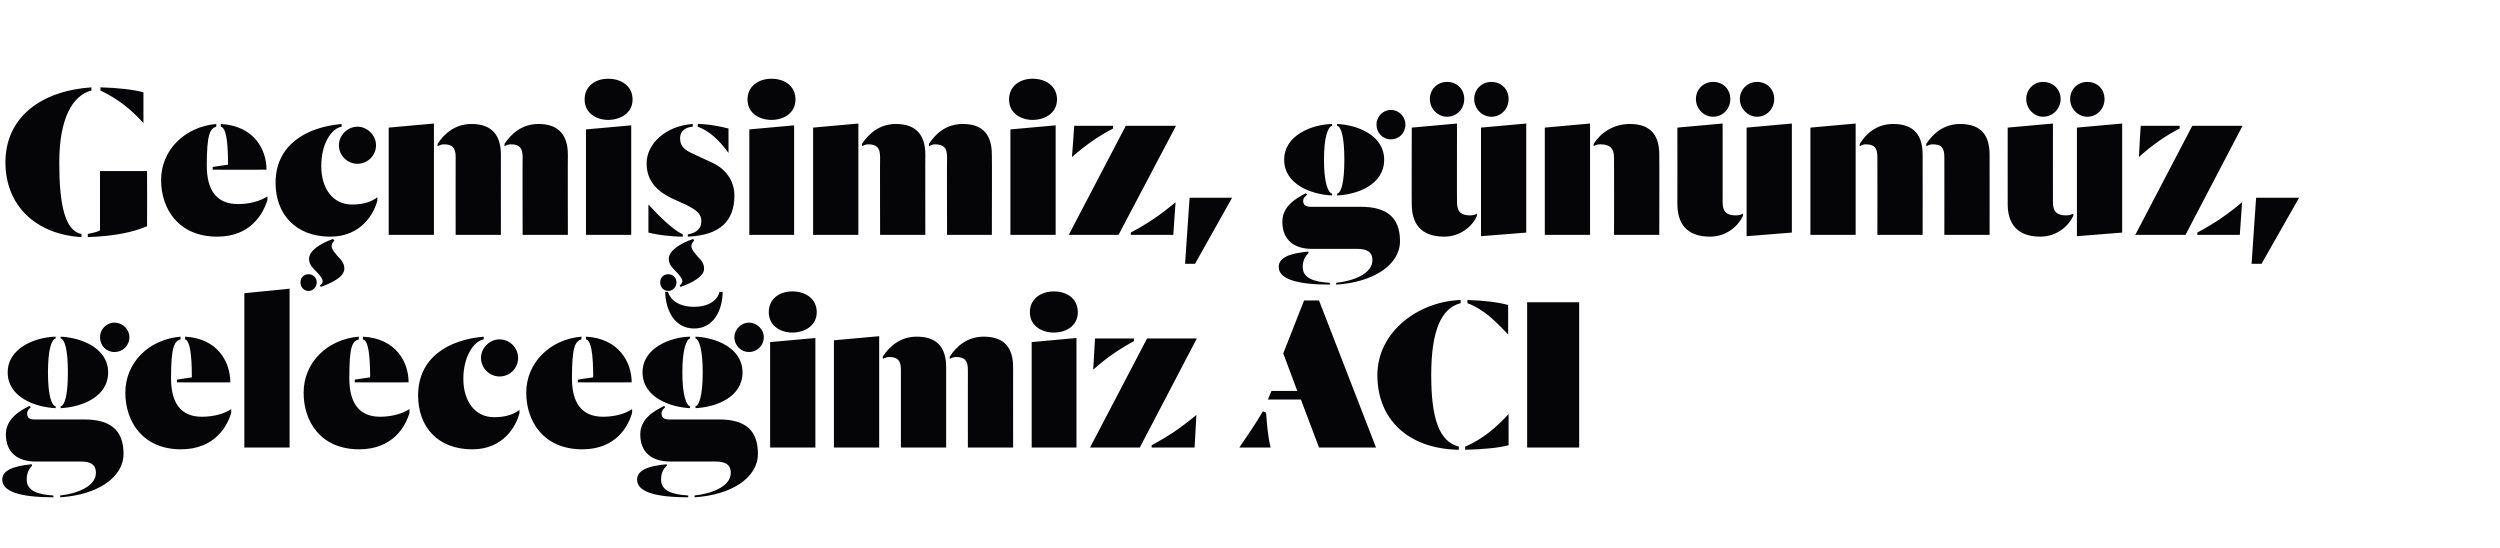
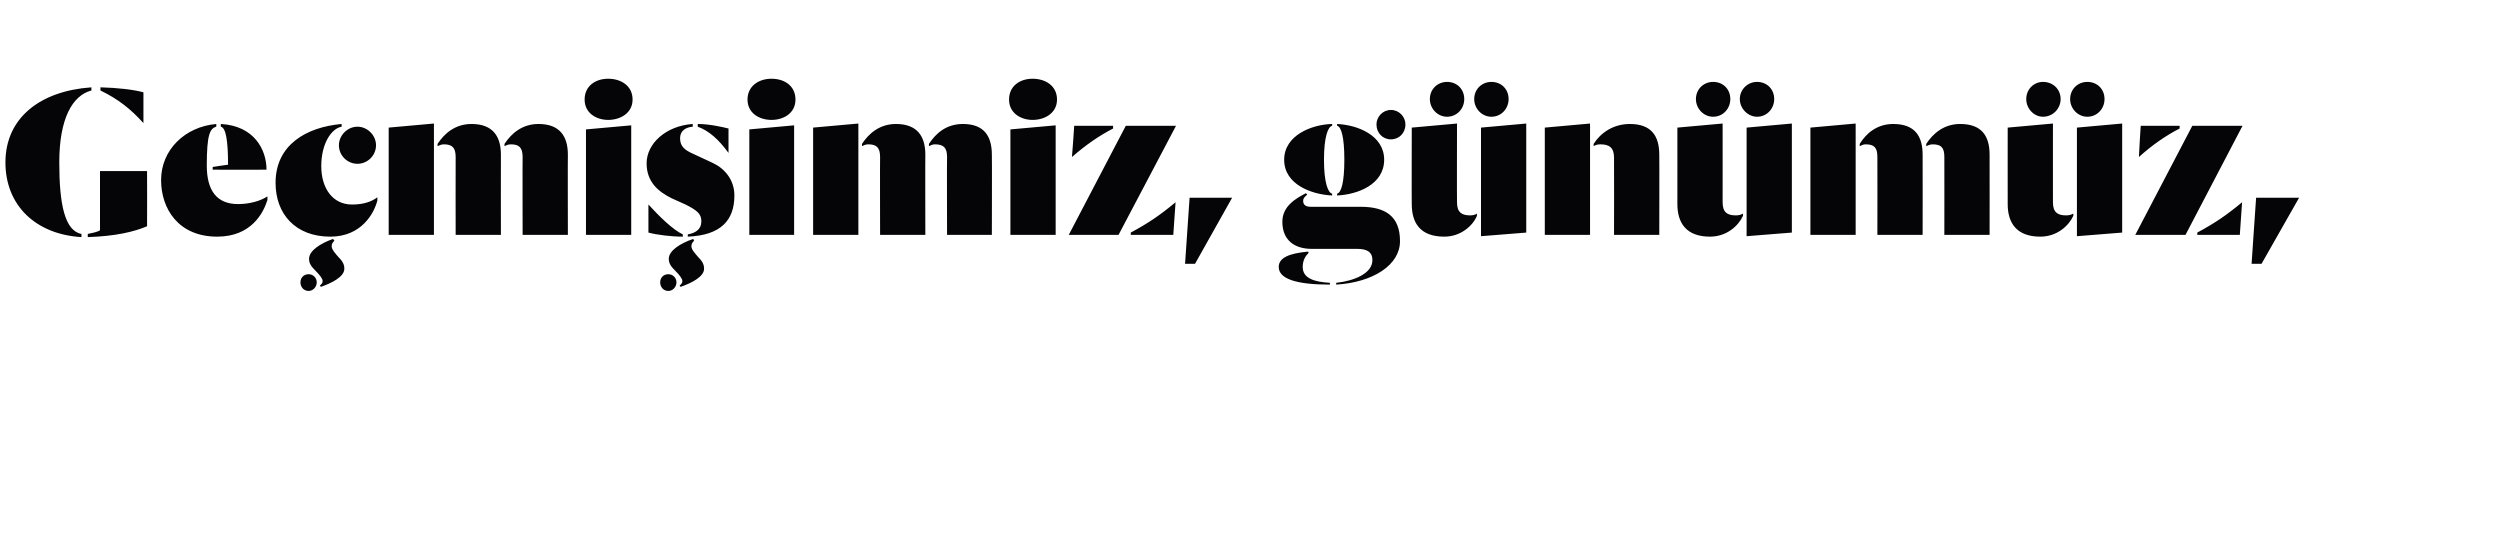
<svg xmlns="http://www.w3.org/2000/svg" version="1.1" width="552.5px" height="121.1px" viewBox="0 -10 552.5 121.1" style="top:-10px">
  <desc>Geçmişimiz, günümüz, geleceğimiz ACI</desc>
  <defs />
  <g id="Polygon80064">
-     <path d="M 13.3 99.5 C 17 99.1 21.2 97.5 21.2 94.5 C 21.2 92.6 19.9 92 17.9 92 C 17.9 92 7.9 92 7.9 92 C 4 92 1.3 90.1 1.3 86 C 1.3 82.5 4.4 80.8 6.5 79.7 C 6.5 79.7 6.8 80 6.8 80 C 6.4 80.4 6 80.7 6 81.4 C 6 82.3 6.5 82.7 7.6 82.7 C 7.6 82.7 18.6 82.7 18.6 82.7 C 24.1 82.7 27.3 84.8 27.3 90.3 C 27.3 95.6 21.4 99.4 13.3 99.9 C 13.3 99.9 13.3 99.5 13.3 99.5 Z M 11.8 99.9 C 4.3 99.9 0.5 98.6 0.5 96 C 0.5 94 2.8 93 7 92.6 C 7 92.6 7.1 92.9 7.1 92.9 C 6.6 93.4 5.9 94.3 5.9 96 C 5.9 98.5 8.4 99.3 11.8 99.5 C 11.8 99.5 11.8 99.9 11.8 99.9 Z M 12.3 80.2 C 7.8 80 1.7 77.8 1.7 72.3 C 1.7 66.9 7.8 64.5 12.3 64.4 C 12.3 64.4 12.3 64.8 12.3 64.8 C 11.4 65 10.6 67.2 10.6 72.3 C 10.6 77.4 11.4 79.6 12.3 79.8 C 12.3 79.8 12.3 80.2 12.3 80.2 Z M 13.4 79.8 C 14.3 79.6 15 77.4 15 72.3 C 15 67.2 14.3 65 13.4 64.8 C 13.4 64.8 13.4 64.4 13.4 64.4 C 17.9 64.6 23.9 66.9 23.9 72.3 C 23.9 77.8 17.9 80 13.4 80.2 C 13.4 80.2 13.4 79.8 13.4 79.8 Z M 22.1 64.5 C 22.1 62.8 23.5 61.3 25.3 61.3 C 27.1 61.3 28.6 62.8 28.6 64.5 C 28.6 66.4 27.1 67.8 25.3 67.8 C 23.5 67.8 22.1 66.4 22.1 64.5 Z M 27.7 76.8 C 27.7 70.1 32.9 65 39.9 64.4 C 39.9 64.4 39.9 65 39.9 65 C 38.5 65.4 37.8 66.7 37.8 73.6 C 37.8 79.1 40 82.1 44.6 82.1 C 47.3 82.1 49.7 81.4 51.1 80.4 C 51.1 80.4 51.1 81.2 51.1 81.2 C 50.3 84.1 47.5 89.3 40 89.3 C 31.5 89.3 27.7 83.1 27.7 76.8 Z M 39.1 73.9 C 39.1 73.9 42.43 73.37 42.4 73.4 C 42.4 68 41.9 65.2 40.9 65 C 40.9 65 40.9 64.4 40.9 64.4 C 48.2 64.8 50.9 70.1 50.9 74.5 C 50.95 74.54 39.1 74.5 39.1 74.5 L 39.1 73.9 Z M 54 54.8 L 64 53.8 L 64 88.9 L 54 88.9 L 54 54.8 Z M 67.1 76.8 C 67.1 70.1 72.3 65 79.3 64.4 C 79.3 64.4 79.3 65 79.3 65 C 77.8 65.4 77.2 66.7 77.2 73.6 C 77.2 79.1 79.4 82.1 84 82.1 C 86.6 82.1 89 81.4 90.5 80.4 C 90.5 80.4 90.5 81.2 90.5 81.2 C 89.7 84.1 86.9 89.3 79.4 89.3 C 70.8 89.3 67.1 83.1 67.1 76.8 Z M 78.4 73.9 C 78.4 73.9 81.8 73.37 81.8 73.4 C 81.8 68 81.3 65.2 80.2 65 C 80.2 65 80.2 64.4 80.2 64.4 C 87.6 64.8 90.3 70.1 90.3 74.5 C 90.32 74.54 78.4 74.5 78.4 74.5 L 78.4 73.9 Z M 92.4 77.4 C 92.4 69 99.1 65.1 106.9 64.4 C 106.9 64.4 106.9 65 106.9 65 C 104.7 65.4 102.4 68.8 102.4 73.7 C 102.4 78.6 104.9 82.2 109.2 82.2 C 111.9 82.2 113.6 81.5 114.8 80.6 C 114.8 80.6 114.8 81.3 114.8 81.3 C 114.1 84.1 111.3 89.3 104.4 89.3 C 96.7 89.3 92.4 84.3 92.4 77.4 Z M 106.3 69.1 C 106.3 66.9 108.2 65 110.4 65 C 112.7 65 114.5 66.9 114.5 69.1 C 114.5 71.4 112.7 73.2 110.4 73.2 C 108.2 73.2 106.3 71.4 106.3 69.1 Z M 116.3 76.8 C 116.3 70.1 121.6 65 128.5 64.4 C 128.5 64.4 128.5 65 128.5 65 C 127.1 65.4 126.4 66.7 126.4 73.6 C 126.4 79.1 128.6 82.1 133.3 82.1 C 135.9 82.1 138.3 81.4 139.7 80.4 C 139.7 80.4 139.7 81.2 139.7 81.2 C 138.9 84.1 136.2 89.3 128.7 89.3 C 120.1 89.3 116.3 83.1 116.3 76.8 Z M 127.7 73.9 C 127.7 73.9 131.07 73.37 131.1 73.4 C 131.1 68 130.6 65.2 129.5 65 C 129.5 65 129.5 64.4 129.5 64.4 C 136.8 64.8 139.6 70.1 139.6 74.5 C 139.59 74.54 127.7 74.5 127.7 74.5 L 127.7 73.9 Z M 153.5 99.5 C 157.3 99.1 161.5 97.5 161.5 94.5 C 161.5 92.6 160.2 92 158.1 92 C 158.1 92 148.1 92 148.1 92 C 144.2 92 141.5 90.1 141.5 86 C 141.5 82.5 144.6 80.8 146.8 79.7 C 146.8 79.7 147 80 147 80 C 146.6 80.4 146.2 80.7 146.2 81.4 C 146.2 82.3 146.8 82.7 147.8 82.7 C 147.8 82.7 158.9 82.7 158.9 82.7 C 164.4 82.7 167.5 84.8 167.5 90.3 C 167.5 95.6 161.6 99.4 153.5 99.9 C 153.5 99.9 153.5 99.5 153.5 99.5 Z M 152.1 99.9 C 144.5 99.9 140.8 98.6 140.8 96 C 140.8 94 143 93 147.3 92.6 C 147.3 92.6 147.4 92.9 147.4 92.9 C 146.8 93.4 146.1 94.3 146.1 96 C 146.1 98.5 148.6 99.3 152.1 99.5 C 152.1 99.5 152.1 99.9 152.1 99.9 Z M 152.5 80.2 C 148.1 80 142 77.8 142 72.3 C 142 66.9 148.1 64.5 152.5 64.4 C 152.5 64.4 152.5 64.8 152.5 64.8 C 151.7 65 150.8 67.2 150.8 72.3 C 150.8 77.4 151.7 79.6 152.5 79.8 C 152.5 79.8 152.5 80.2 152.5 80.2 Z M 153.7 79.8 C 154.5 79.6 155.3 77.4 155.3 72.3 C 155.3 67.2 154.5 65 153.7 64.8 C 153.7 64.8 153.7 64.4 153.7 64.4 C 158.2 64.6 164.1 66.9 164.1 72.3 C 164.1 77.8 158.2 80 153.7 80.2 C 153.7 80.2 153.7 79.8 153.7 79.8 Z M 162.3 64.5 C 162.3 62.8 163.8 61.3 165.5 61.3 C 167.3 61.3 168.8 62.8 168.8 64.5 C 168.8 66.4 167.3 67.8 165.5 67.8 C 163.8 67.8 162.3 66.4 162.3 64.5 Z M 147 54.5 C 147 54.5 147.6 54.5 147.6 54.5 C 148.2 56.3 150 57.8 153.4 57.8 C 156.7 57.8 158.6 56.3 159 54.5 C 159 54.5 159.7 54.5 159.7 54.5 C 159.7 58.4 157.8 62.6 153.4 62.6 C 149.1 62.6 147.1 58.6 147 54.5 Z M 170.2 65.6 L 180.2 64.7 L 180.2 88.9 L 170.2 88.9 L 170.2 65.6 Z M 169.9 59 C 169.9 56 172.3 54.4 175.1 54.4 C 178 54.4 180.5 56 180.5 59 C 180.5 62 177.8 63.5 175.1 63.5 C 172.5 63.5 169.9 62 169.9 59 Z M 199.1 71.7 C 199.1 69.6 198.3 68.9 196.5 68.9 C 195.9 68.9 195.6 69.1 195.1 69.3 C 195.1 69.3 195.1 68.8 195.1 68.8 C 196.6 66.5 199 64.4 202.6 64.4 C 207.4 64.4 209.1 67.1 209.1 71.2 C 209.1 71.17 209.1 88.9 209.1 88.9 L 199.1 88.9 C 199.1 88.9 199.1 71.68 199.1 71.7 Z M 213.9 71.7 C 213.9 69.6 213.1 68.9 211.3 68.9 C 210.7 68.9 210.3 69.1 209.9 69.3 C 209.9 69.3 209.9 68.8 209.9 68.8 C 211.4 66.5 213.8 64.4 217.4 64.4 C 222.2 64.4 223.9 67.1 223.9 71.2 C 223.89 71.17 223.9 88.9 223.9 88.9 L 213.9 88.9 C 213.9 88.9 213.89 71.68 213.9 71.7 Z M 184.3 65.2 L 194.3 64.3 L 194.3 88.9 L 184.3 88.9 L 184.3 65.2 Z M 228 65.6 L 237.9 64.7 L 237.9 88.9 L 228 88.9 L 228 65.6 Z M 227.6 59 C 227.6 56 230.1 54.4 232.9 54.4 C 235.8 54.4 238.2 56 238.2 59 C 238.2 62 235.6 63.5 232.9 63.5 C 230.2 63.5 227.6 62 227.6 59 Z M 242 64.8 L 250.6 64.8 C 250.6 64.8 250.61 65.36 250.6 65.4 C 247.6 67 244.6 69 241.6 71.7 C 241.59 71.68 242 64.8 242 64.8 Z M 253.5 64.8 L 264.5 64.8 L 251.9 88.9 L 240.9 88.9 L 253.5 64.8 Z M 254.5 88.4 C 258.4 86.3 260.9 84.6 264.4 81.7 C 264.43 81.68 264 88.9 264 88.9 L 254.5 88.9 C 254.5 88.9 254.54 88.36 254.5 88.4 Z M 281 76.4 L 286.7 76.4 L 283.6 68.1 L 288.2 56.4 L 291.5 56.4 L 304.1 88.9 L 291.5 88.9 L 287.5 78.3 L 280.2 78.3 L 281 76.4 Z M 273.9 88.9 C 276.1 85.7 277.5 83.6 279.1 80.9 C 279.1 80.9 279.8 81.2 279.8 81.2 C 280 83.5 280.1 85.9 280.8 88.9 C 280.8 88.9 273.9 88.9 273.9 88.9 Z M 322.4 89.4 C 311.1 89.2 304.4 82.6 304.4 72.9 C 304.4 63.2 313.6 56.6 322.8 56.3 C 322.8 56.3 322.8 57 322.8 57 C 318.5 58.1 316.3 63.1 316.3 72.9 C 316.3 82.6 318.1 87.6 322.4 88.7 C 322.4 88.7 322.4 89.4 322.4 89.4 Z M 323.8 88.7 C 327.9 87 331 84.1 333.4 81.5 C 333.4 81.5 333.4 88.4 333.4 88.4 C 331.2 89 327.7 89.3 323.8 89.4 C 323.8 89.4 323.8 88.7 323.8 88.7 Z M 333.3 63.9 C 330.5 61 328 58.4 324.3 57 C 324.3 57 324.3 56.3 324.3 56.3 C 328 56.4 331.1 56.8 333.3 57.4 C 333.3 57.4 333.3 63.9 333.3 63.9 Z M 337.5 56.8 L 349 56.8 L 349 88.9 L 337.5 88.9 L 337.5 56.8 Z " stroke="none" fill="#050507" />
-   </g>
+     </g>
  <g id="Polygon80063">
    <path d="M 18 42.4 C 7.9 41.8 1.2 35.4 1.2 25.9 C 1.2 16.1 8.8 10.1 20.2 9.3 C 20.2 9.3 20.2 10 20.2 10 C 16 11.1 13.1 16.2 13.1 25.9 C 13.1 35.1 14.3 41 18 41.7 C 18 41.7 18 42.4 18 42.4 Z M 19.4 41.7 C 20.3 41.5 21.5 41.3 22.1 40.9 C 22.08 40.9 22.1 27.8 22.1 27.8 L 32.5 27.8 C 32.5 27.8 32.54 39.98 32.5 40 C 29.7 41.2 25.6 42.2 19.4 42.4 C 19.4 42.4 19.4 41.7 19.4 41.7 Z M 31.7 17.2 C 28.8 14 26.1 11.9 22.2 10 C 22.2 10 22.2 9.3 22.2 9.3 C 26 9.4 29.5 9.8 31.7 10.4 C 31.7 10.4 31.7 17.2 31.7 17.2 Z M 35.6 29.8 C 35.6 23.1 40.9 18 47.8 17.4 C 47.8 17.4 47.8 18 47.8 18 C 46.4 18.4 45.7 19.7 45.7 26.6 C 45.7 32.1 47.9 35.1 52.6 35.1 C 55.2 35.1 57.6 34.4 59.1 33.4 C 59.1 33.4 59.1 34.2 59.1 34.2 C 58.2 37.1 55.5 42.3 48 42.3 C 39.4 42.3 35.6 36.1 35.6 29.8 Z M 47 26.9 C 47 26.9 50.39 26.37 50.4 26.4 C 50.4 21 49.9 18.2 48.8 18 C 48.8 18 48.8 17.4 48.8 17.4 C 56.2 17.8 58.9 23.1 58.9 27.5 C 58.9 27.54 47 27.5 47 27.5 L 47 26.9 Z M 60.9 30.4 C 60.9 22 67.7 18.1 75.5 17.4 C 75.5 17.4 75.5 18 75.5 18 C 73.2 18.4 71 21.8 71 26.7 C 71 31.6 73.5 35.2 77.8 35.2 C 80.5 35.2 82.2 34.5 83.4 33.6 C 83.4 33.6 83.4 34.3 83.4 34.3 C 82.7 37.1 79.9 42.3 73 42.3 C 65.3 42.3 60.9 37.3 60.9 30.4 Z M 74.9 22.1 C 74.9 19.9 76.8 18 79 18 C 81.2 18 83.1 19.9 83.1 22.1 C 83.1 24.4 81.2 26.2 79 26.2 C 76.8 26.2 74.9 24.4 74.9 22.1 Z M 70.7 53.1 C 70.9 52.9 71.3 52.7 71.3 52.1 C 71.3 51.6 70.7 50.8 69.7 49.8 C 68.9 49 68.3 48.3 68.3 47.2 C 68.3 45.4 70.8 43.8 73.6 42.8 C 73.6 42.8 73.9 43.2 73.9 43.2 C 73.5 43.6 73.3 43.9 73.3 44.4 C 73.3 45.2 74.2 46.1 74.7 46.7 C 75.7 47.7 76.1 48.4 76.1 49.4 C 76.1 51.2 73.2 52.6 70.9 53.4 C 70.9 53.4 70.7 53.1 70.7 53.1 Z M 66.4 52.4 C 66.4 51.4 67.1 50.6 68.2 50.6 C 69.2 50.6 70 51.4 70 52.4 C 70 53.4 69.2 54.3 68.2 54.3 C 67.1 54.3 66.4 53.4 66.4 52.4 Z M 100.7 24.7 C 100.7 22.6 99.9 21.9 98.1 21.9 C 97.5 21.9 97.2 22.1 96.7 22.3 C 96.7 22.3 96.7 21.8 96.7 21.8 C 98.2 19.5 100.6 17.4 104.2 17.4 C 108.9 17.4 110.7 20.1 110.7 24.2 C 110.67 24.17 110.7 41.9 110.7 41.9 L 100.7 41.9 C 100.7 41.9 100.67 24.68 100.7 24.7 Z M 115.5 24.7 C 115.5 22.6 114.7 21.9 112.9 21.9 C 112.3 21.9 111.9 22.1 111.5 22.3 C 111.5 22.3 111.5 21.8 111.5 21.8 C 113 19.5 115.4 17.4 119 17.4 C 123.7 17.4 125.5 20.1 125.5 24.2 C 125.46 24.17 125.5 41.9 125.5 41.9 L 115.5 41.9 C 115.5 41.9 115.46 24.68 115.5 24.7 Z M 85.9 18.2 L 95.9 17.3 L 95.9 41.9 L 85.9 41.9 L 85.9 18.2 Z M 129.5 18.6 L 139.5 17.7 L 139.5 41.9 L 129.5 41.9 L 129.5 18.6 Z M 129.2 12 C 129.2 9 131.6 7.4 134.4 7.4 C 137.3 7.4 139.8 9 139.8 12 C 139.8 15 137.1 16.5 134.4 16.5 C 131.8 16.5 129.2 15 129.2 12 Z M 152 41.8 C 153.7 41.5 155 40.7 155 38.9 C 155 37.3 154.1 36.5 151.5 35.2 C 151.5 35.2 148.4 33.8 148.4 33.8 C 145.6 32.4 142.9 30.3 142.9 26.1 C 142.9 21.7 147.2 17.8 153.1 17.4 C 153.1 17.4 153.1 18 153.1 18 C 151.8 18.1 150.3 18.7 150.3 20.6 C 150.3 22.4 151.4 23.2 153.2 24 C 153.2 24 157.5 26 157.5 26 C 160.1 27.2 162.3 29.7 162.3 33.2 C 162.3 38.7 159.3 42 152 42.3 C 152 42.3 152 41.8 152 41.8 Z M 150.9 42.3 C 148.4 42.3 145.1 41.9 143.3 41.4 C 143.3 41.4 143.3 35.2 143.3 35.2 C 145.8 37.9 148.6 40.7 150.9 41.8 C 150.9 41.8 150.9 42.3 150.9 42.3 Z M 161 23.8 C 158.9 20.9 156.7 18.9 154.2 18 C 154.2 18 154.2 17.4 154.2 17.4 C 156.6 17.4 159.4 18 161 18.4 C 161 18.4 161 23.8 161 23.8 Z M 150.2 53.1 C 150.4 52.9 150.8 52.7 150.8 52.1 C 150.8 51.6 150.2 50.8 149.2 49.8 C 148.4 49 147.8 48.3 147.8 47.2 C 147.8 45.4 150.3 43.8 153.2 42.8 C 153.2 42.8 153.4 43.2 153.4 43.2 C 153 43.6 152.8 43.9 152.8 44.4 C 152.8 45.2 153.7 46.1 154.2 46.7 C 155.2 47.7 155.6 48.4 155.6 49.4 C 155.6 51.2 152.7 52.6 150.4 53.4 C 150.4 53.4 150.2 53.1 150.2 53.1 Z M 145.9 52.4 C 145.9 51.4 146.6 50.6 147.7 50.6 C 148.7 50.6 149.5 51.4 149.5 52.4 C 149.5 53.4 148.7 54.3 147.7 54.3 C 146.6 54.3 145.9 53.4 145.9 52.4 Z M 165.6 18.6 L 175.5 17.7 L 175.5 41.9 L 165.6 41.9 L 165.6 18.6 Z M 165.2 12 C 165.2 9 167.7 7.4 170.5 7.4 C 173.4 7.4 175.8 9 175.8 12 C 175.8 15 173.2 16.5 170.5 16.5 C 167.8 16.5 165.2 15 165.2 12 Z M 194.5 24.7 C 194.5 22.6 193.7 21.9 191.9 21.9 C 191.3 21.9 190.9 22.1 190.5 22.3 C 190.5 22.3 190.5 21.8 190.5 21.8 C 192 19.5 194.4 17.4 198 17.4 C 202.7 17.4 204.5 20.1 204.5 24.2 C 204.46 24.17 204.5 41.9 204.5 41.9 L 194.5 41.9 C 194.5 41.9 194.46 24.68 194.5 24.7 Z M 209.3 24.7 C 209.3 22.6 208.5 21.9 206.6 21.9 C 206.1 21.9 205.7 22.1 205.3 22.3 C 205.3 22.3 205.3 21.8 205.3 21.8 C 206.8 19.5 209.1 17.4 212.8 17.4 C 217.5 17.4 219.2 20.1 219.2 24.2 C 219.25 24.17 219.2 41.9 219.2 41.9 L 209.3 41.9 C 209.3 41.9 209.25 24.68 209.3 24.7 Z M 179.7 18.2 L 189.7 17.3 L 189.7 41.9 L 179.7 41.9 L 179.7 18.2 Z M 223.3 18.6 L 233.3 17.7 L 233.3 41.9 L 223.3 41.9 L 223.3 18.6 Z M 223 12 C 223 9 225.4 7.4 228.2 7.4 C 231.1 7.4 233.6 9 233.6 12 C 233.6 15 230.9 16.5 228.2 16.5 C 225.6 16.5 223 15 223 12 Z M 237.4 17.8 L 246 17.8 C 246 17.8 245.97 18.36 246 18.4 C 242.9 20 240 22 236.9 24.7 C 236.94 24.68 237.4 17.8 237.4 17.8 Z M 248.8 17.8 L 259.9 17.8 L 247.2 41.9 L 236.2 41.9 L 248.8 17.8 Z M 249.9 41.4 C 253.8 39.3 256.3 37.6 259.8 34.7 C 259.79 34.68 259.3 41.9 259.3 41.9 L 249.9 41.9 C 249.9 41.9 249.9 41.36 249.9 41.4 Z M 261.9 48.3 C 261.9 47.8 262.9 34.1 262.9 33.7 C 262.9 33.7 272.3 33.7 272.3 33.7 C 272.1 34.1 264.3 47.9 264.1 48.3 C 264.1 48.3 261.9 48.3 261.9 48.3 Z M 295.3 52.5 C 299.1 52.1 303.3 50.5 303.3 47.5 C 303.3 45.6 302 45 299.9 45 C 299.9 45 289.9 45 289.9 45 C 286.1 45 283.4 43.1 283.4 39 C 283.4 35.5 286.5 33.8 288.6 32.7 C 288.6 32.7 288.9 33 288.9 33 C 288.5 33.4 288 33.7 288 34.4 C 288 35.3 288.6 35.7 289.7 35.7 C 289.7 35.7 300.7 35.7 300.7 35.7 C 306.2 35.7 309.4 37.8 309.4 43.3 C 309.4 48.6 303.4 52.4 295.3 52.9 C 295.3 52.9 295.3 52.5 295.3 52.5 Z M 293.9 52.9 C 286.4 52.9 282.6 51.6 282.6 49 C 282.6 47 284.8 46 289.1 45.6 C 289.1 45.6 289.2 45.9 289.2 45.9 C 288.7 46.4 287.9 47.3 287.9 49 C 287.9 51.5 290.4 52.3 293.9 52.5 C 293.9 52.5 293.9 52.9 293.9 52.9 Z M 294.4 33.2 C 289.9 33 283.8 30.8 283.8 25.3 C 283.8 19.9 289.9 17.5 294.4 17.4 C 294.4 17.4 294.4 17.8 294.4 17.8 C 293.5 18 292.6 20.2 292.6 25.3 C 292.6 30.4 293.5 32.6 294.4 32.8 C 294.4 32.8 294.4 33.2 294.4 33.2 Z M 295.5 32.8 C 296.4 32.6 297.1 30.4 297.1 25.3 C 297.1 20.2 296.4 18 295.5 17.8 C 295.5 17.8 295.5 17.4 295.5 17.4 C 300 17.6 305.9 19.9 305.9 25.3 C 305.9 30.8 300 33 295.5 33.2 C 295.5 33.2 295.5 32.8 295.5 32.8 Z M 304.2 17.5 C 304.2 15.8 305.6 14.3 307.4 14.3 C 309.2 14.3 310.6 15.8 310.6 17.5 C 310.6 19.4 309.2 20.8 307.4 20.8 C 305.6 20.8 304.2 19.4 304.2 17.5 Z M 316 11.9 C 316 9.7 317.7 8.1 319.8 8.1 C 322 8.1 323.6 9.7 323.6 11.9 C 323.6 14 322 15.8 319.8 15.8 C 317.7 15.8 316 14 316 11.9 Z M 325.8 11.9 C 325.8 9.7 327.5 8.1 329.6 8.1 C 331.8 8.1 333.4 9.7 333.4 11.9 C 333.4 14 331.8 15.8 329.6 15.8 C 327.5 15.8 325.8 14 325.8 11.9 Z M 312 35.1 C 311.96 35.14 312 18.2 312 18.2 L 322 17.3 C 322 17.3 321.96 34.73 322 34.7 C 322 36.9 323 37.6 324.9 37.6 C 325.4 37.6 326 37.5 326.4 37.2 C 326.4 37.2 326.4 37.7 326.4 37.7 C 325.5 39.9 322.8 42.3 319.2 42.3 C 313.8 42.3 312 39.2 312 35.1 Z M 327.3 18.2 L 337.3 17.3 L 337.3 41.4 L 327.3 42.2 L 327.3 18.2 Z M 356.7 24.8 C 356.7 22.6 355.6 21.9 353.7 21.9 C 353.1 21.9 352.7 22 352.2 22.3 C 352.2 22.3 352.2 21.8 352.2 21.8 C 353.7 19.4 356.5 17.4 360.2 17.4 C 365 17.4 366.7 20.1 366.7 24.2 C 366.74 24.17 366.7 41.9 366.7 41.9 L 356.7 41.9 C 356.7 41.9 356.74 24.79 356.7 24.8 Z M 341.4 18.2 L 351.4 17.3 L 351.4 41.9 L 341.4 41.9 L 341.4 18.2 Z M 374.8 11.9 C 374.8 9.7 376.5 8.1 378.6 8.1 C 380.8 8.1 382.4 9.7 382.4 11.9 C 382.4 14 380.8 15.8 378.6 15.8 C 376.5 15.8 374.8 14 374.8 11.9 Z M 384.5 11.9 C 384.5 9.7 386.3 8.1 388.3 8.1 C 390.5 8.1 392.1 9.7 392.1 11.9 C 392.1 14 390.5 15.8 388.3 15.8 C 386.3 15.8 384.5 14 384.5 11.9 Z M 370.7 35.1 C 370.71 35.14 370.7 18.2 370.7 18.2 L 380.7 17.3 C 380.7 17.3 380.71 34.73 380.7 34.7 C 380.7 36.9 381.7 37.6 383.6 37.6 C 384.2 37.6 384.7 37.5 385.2 37.2 C 385.2 37.2 385.2 37.7 385.2 37.7 C 384.2 39.9 381.6 42.3 377.9 42.3 C 372.6 42.3 370.7 39.2 370.7 35.1 Z M 386 18.2 L 396 17.3 L 396 41.4 L 386 42.2 L 386 18.2 Z M 414.9 24.7 C 414.9 22.6 414.2 21.9 412.3 21.9 C 411.8 21.9 411.4 22.1 411 22.3 C 411 22.3 411 21.8 411 21.8 C 412.4 19.5 414.8 17.4 418.4 17.4 C 423.2 17.4 424.9 20.1 424.9 24.2 C 424.93 24.17 424.9 41.9 424.9 41.9 L 414.9 41.9 C 414.9 41.9 414.93 24.68 414.9 24.7 Z M 429.7 24.7 C 429.7 22.6 429 21.9 427.1 21.9 C 426.6 21.9 426.1 22.1 425.7 22.3 C 425.7 22.3 425.7 21.8 425.7 21.8 C 427.2 19.5 429.6 17.4 433.2 17.4 C 438 17.4 439.7 20.1 439.7 24.2 C 439.72 24.17 439.7 41.9 439.7 41.9 L 429.7 41.9 C 429.7 41.9 429.72 24.68 429.7 24.7 Z M 400.1 18.2 L 410.1 17.3 L 410.1 41.9 L 400.1 41.9 L 400.1 18.2 Z M 447.8 11.9 C 447.8 9.7 449.5 8.1 451.5 8.1 C 453.7 8.1 455.4 9.7 455.4 11.9 C 455.4 14 453.7 15.8 451.5 15.8 C 449.5 15.8 447.8 14 447.8 11.9 Z M 457.5 11.9 C 457.5 9.7 459.2 8.1 461.3 8.1 C 463.5 8.1 465.1 9.7 465.1 11.9 C 465.1 14 463.5 15.8 461.3 15.8 C 459.2 15.8 457.5 14 457.5 11.9 Z M 443.7 35.1 C 443.69 35.14 443.7 18.2 443.7 18.2 L 453.7 17.3 C 453.7 17.3 453.69 34.73 453.7 34.7 C 453.7 36.9 454.7 37.6 456.6 37.6 C 457.2 37.6 457.7 37.5 458.2 37.2 C 458.2 37.2 458.2 37.7 458.2 37.7 C 457.2 39.9 454.6 42.3 450.9 42.3 C 445.6 42.3 443.7 39.2 443.7 35.1 Z M 459 18.2 L 469 17.3 L 469 41.4 L 459 42.2 L 459 18.2 Z M 473.1 17.8 L 481.7 17.8 C 481.7 17.8 481.69 18.36 481.7 18.4 C 478.6 20 475.7 22 472.7 24.7 C 472.66 24.68 473.1 17.8 473.1 17.8 Z M 484.5 17.8 L 495.6 17.8 L 483 41.9 L 471.9 41.9 L 484.5 17.8 Z M 485.6 41.4 C 489.5 39.3 492 37.6 495.5 34.7 C 495.51 34.68 495 41.9 495 41.9 L 485.6 41.9 C 485.6 41.9 485.61 41.36 485.6 41.4 Z M 497.6 48.3 C 497.6 47.8 498.6 34.1 498.6 33.7 C 498.6 33.7 508.1 33.7 508.1 33.7 C 507.9 34.1 500 47.9 499.8 48.3 C 499.8 48.3 497.6 48.3 497.6 48.3 Z " stroke="none" fill="#050507" />
  </g>
</svg>